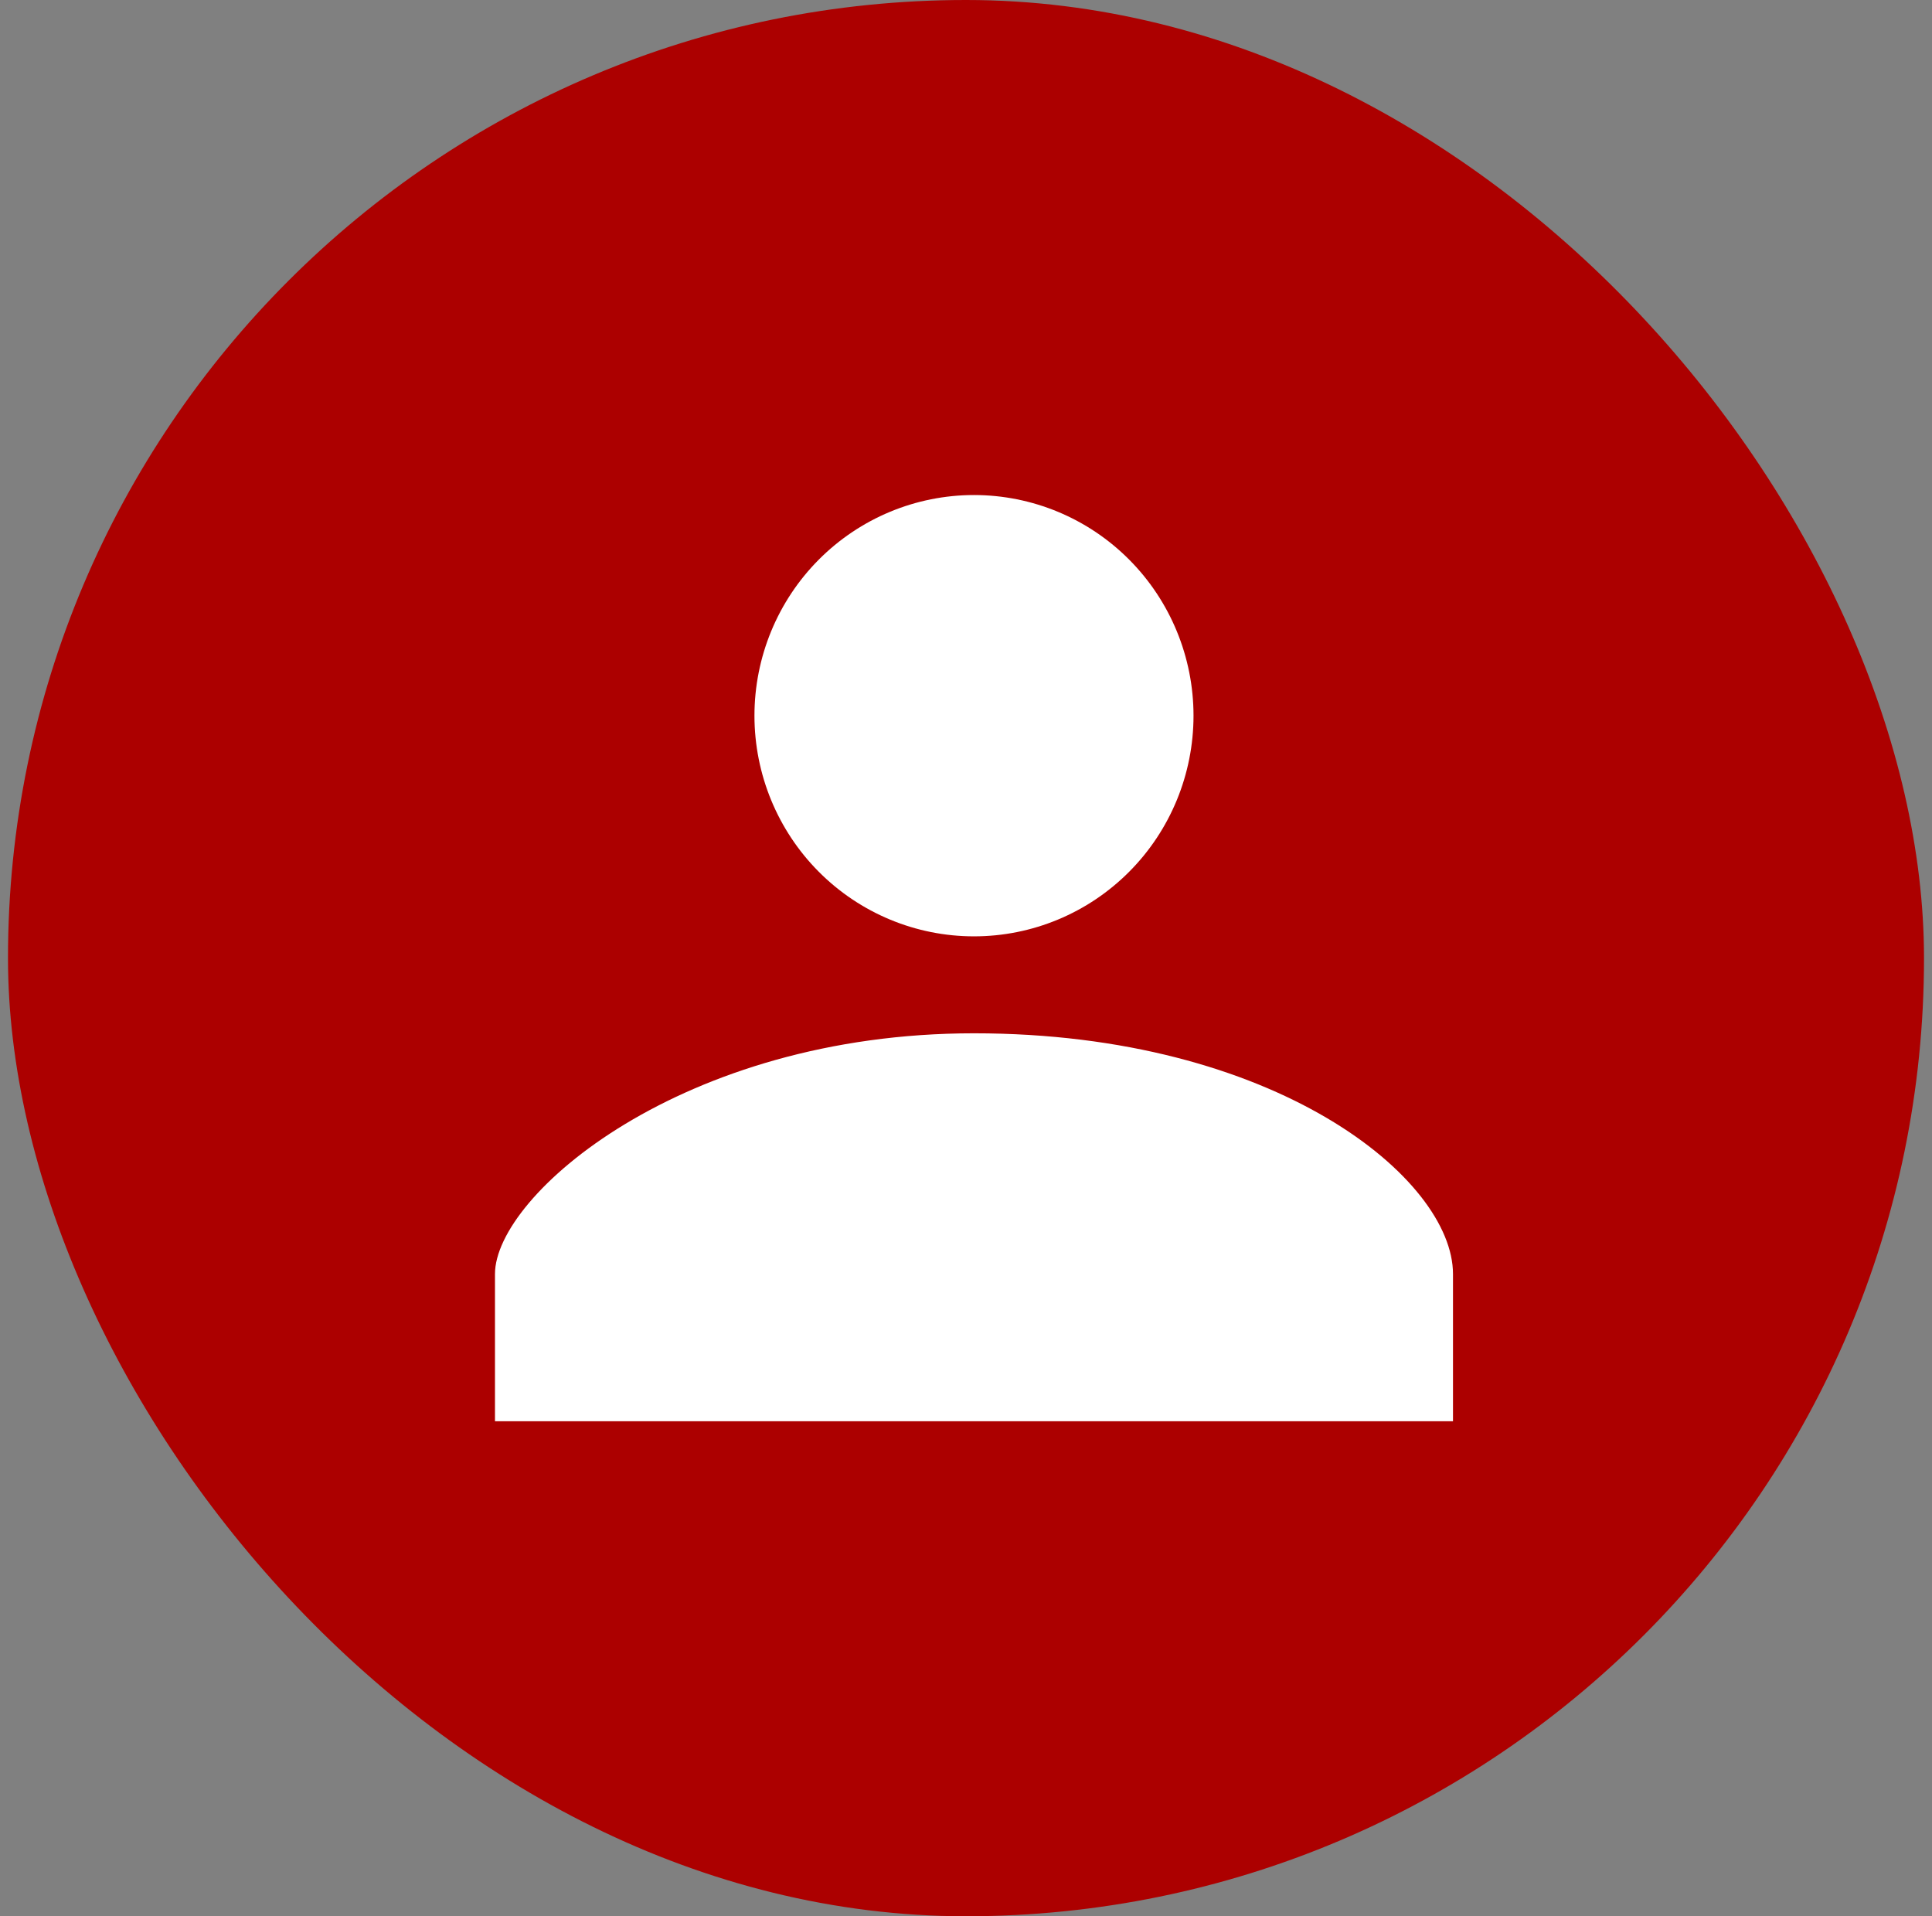
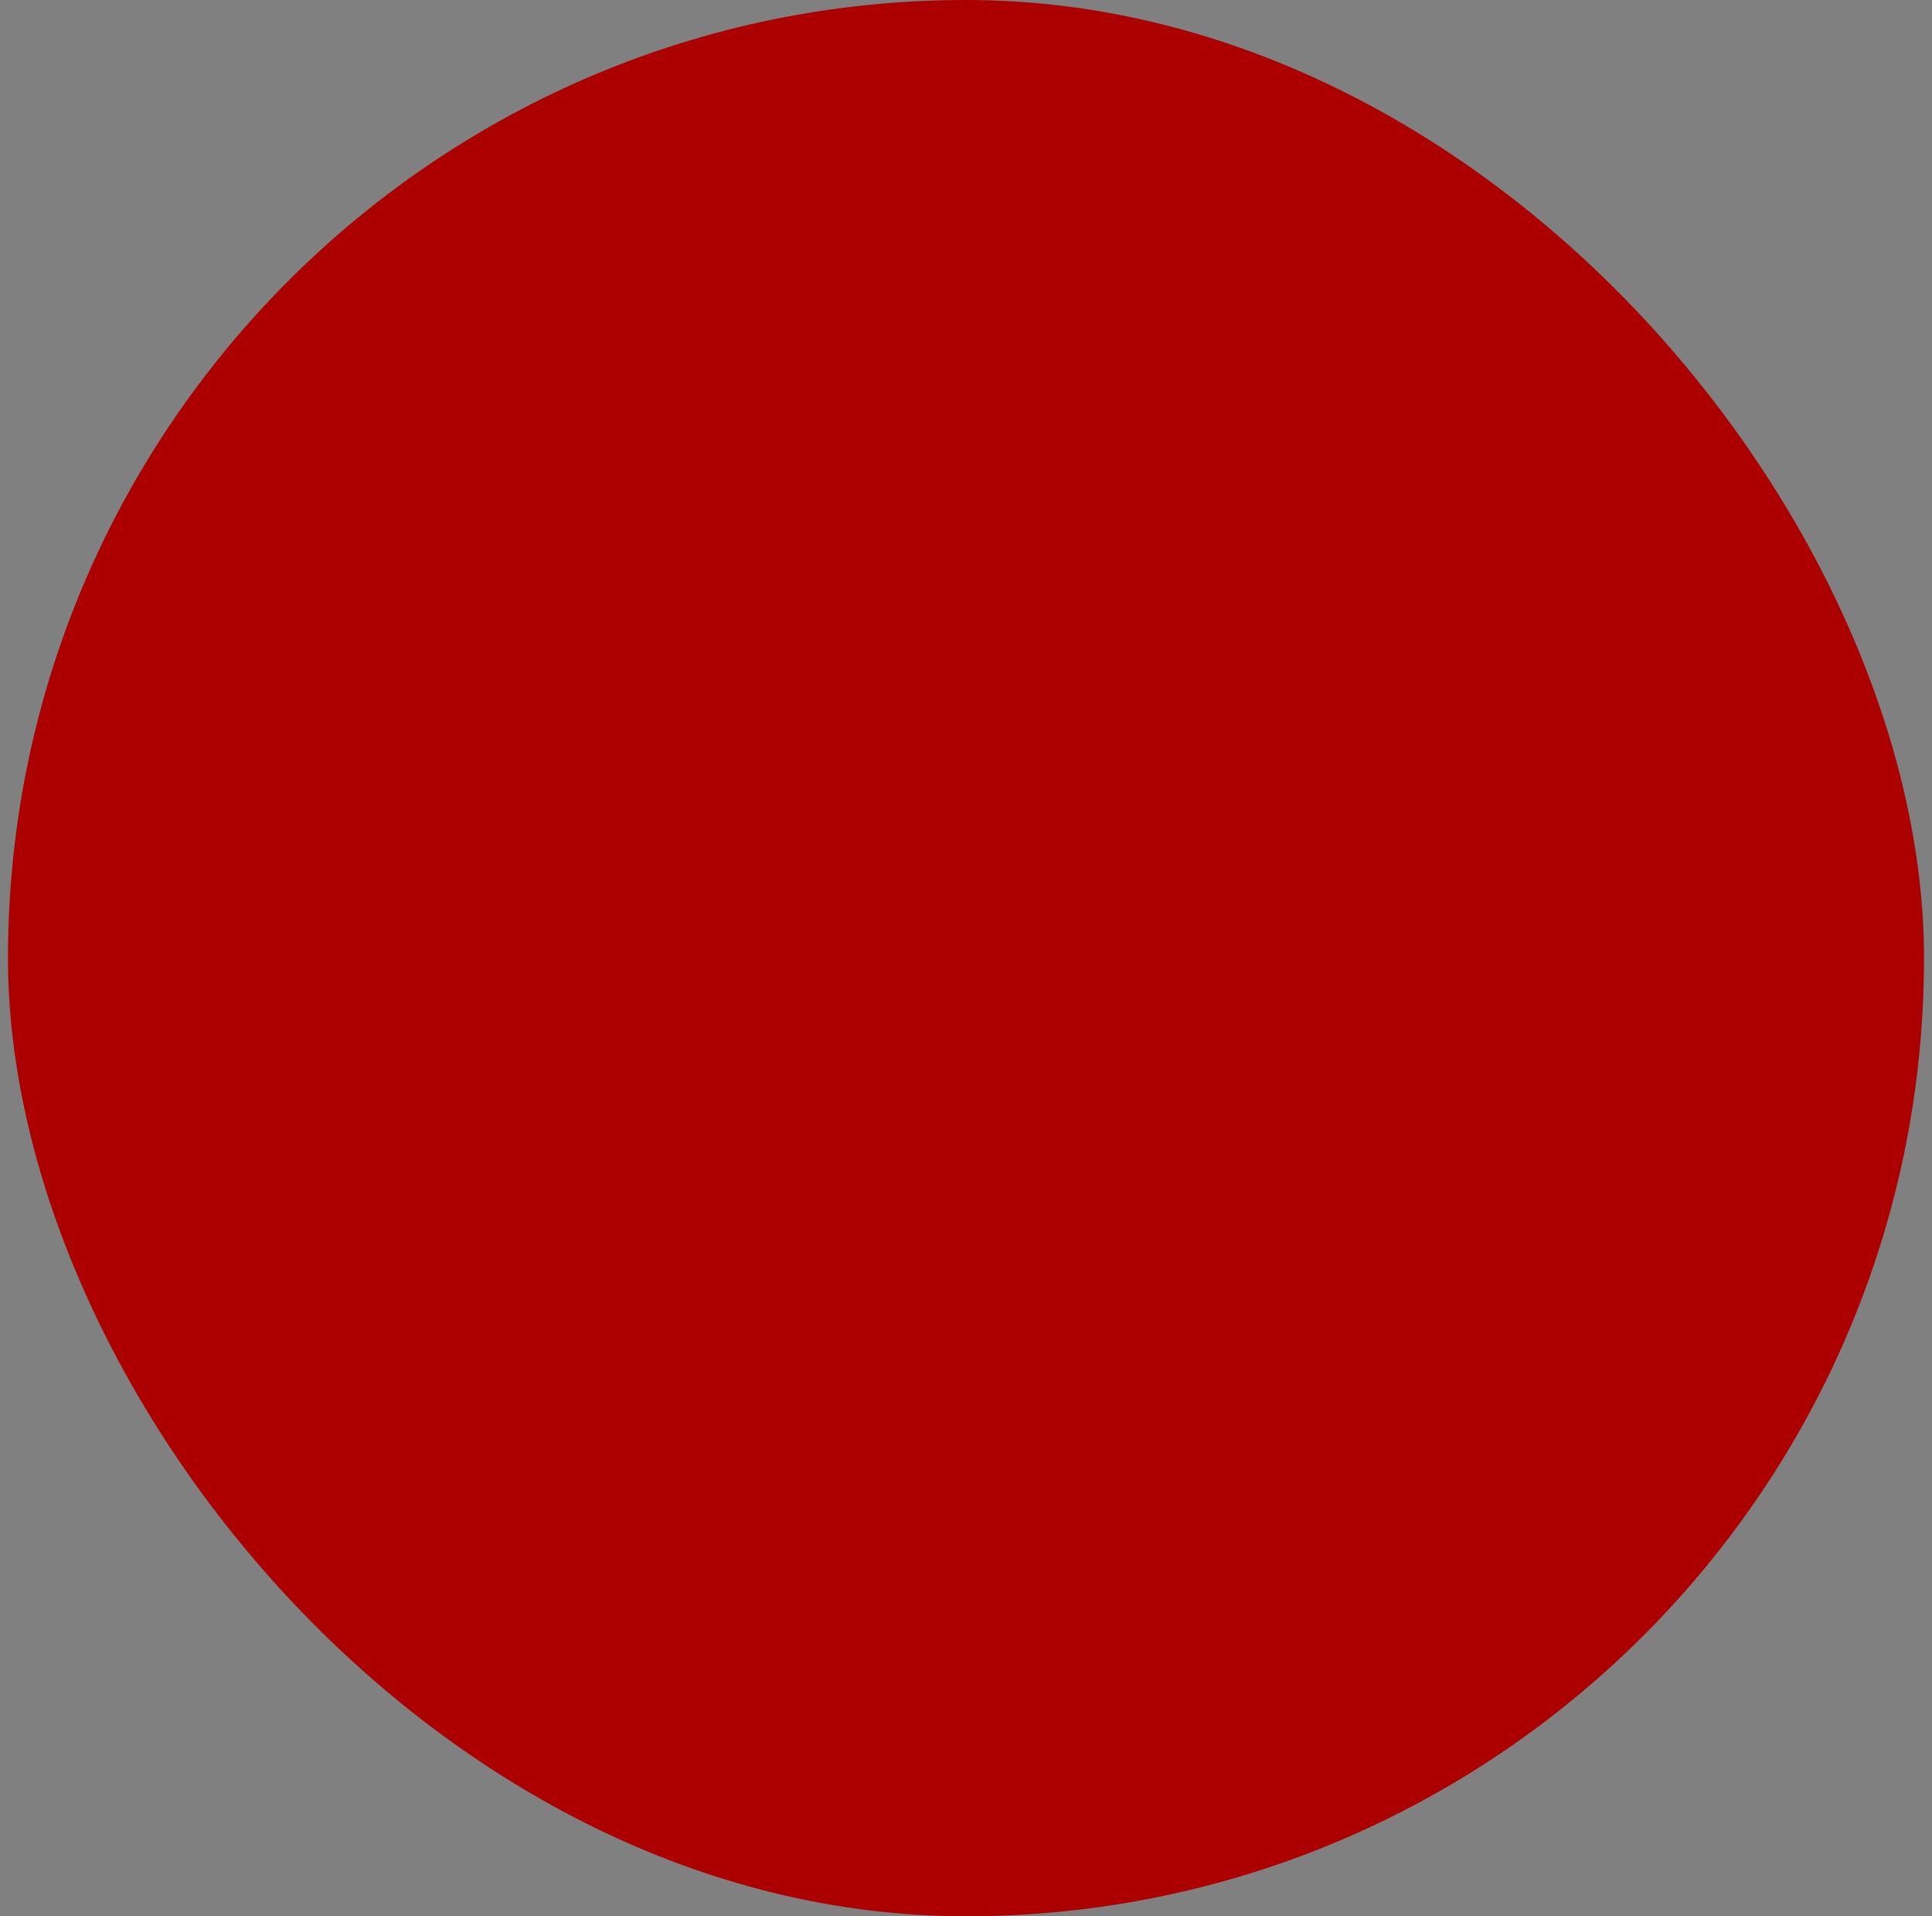
<svg xmlns="http://www.w3.org/2000/svg" width="121" height="120" viewBox="0 0 121 120" fill="none">
  <rect x="0" y="0" width="121" height="120" fill="#808080" stroke="none" />
  <rect x="0.5" width="120" height="120" rx="60" fill="#AC0000" />
-   <path d="M61 58.636C64.647 58.636 68.144 57.181 70.722 54.589C73.301 51.998 74.749 48.483 74.749 44.818C74.749 41.153 73.301 37.639 70.722 35.047C68.144 32.456 64.647 31 61 31C57.353 31 53.856 32.456 51.278 35.047C48.699 37.639 47.251 41.153 47.251 44.818C47.251 48.483 48.699 51.998 51.278 54.589C53.856 57.181 57.353 58.636 61 58.636ZM61 64.707C42.719 64.707 31 74.846 31 79.782V89H91V79.782C91 73.813 79.906 64.707 61 64.707Z" fill="white" />
</svg>